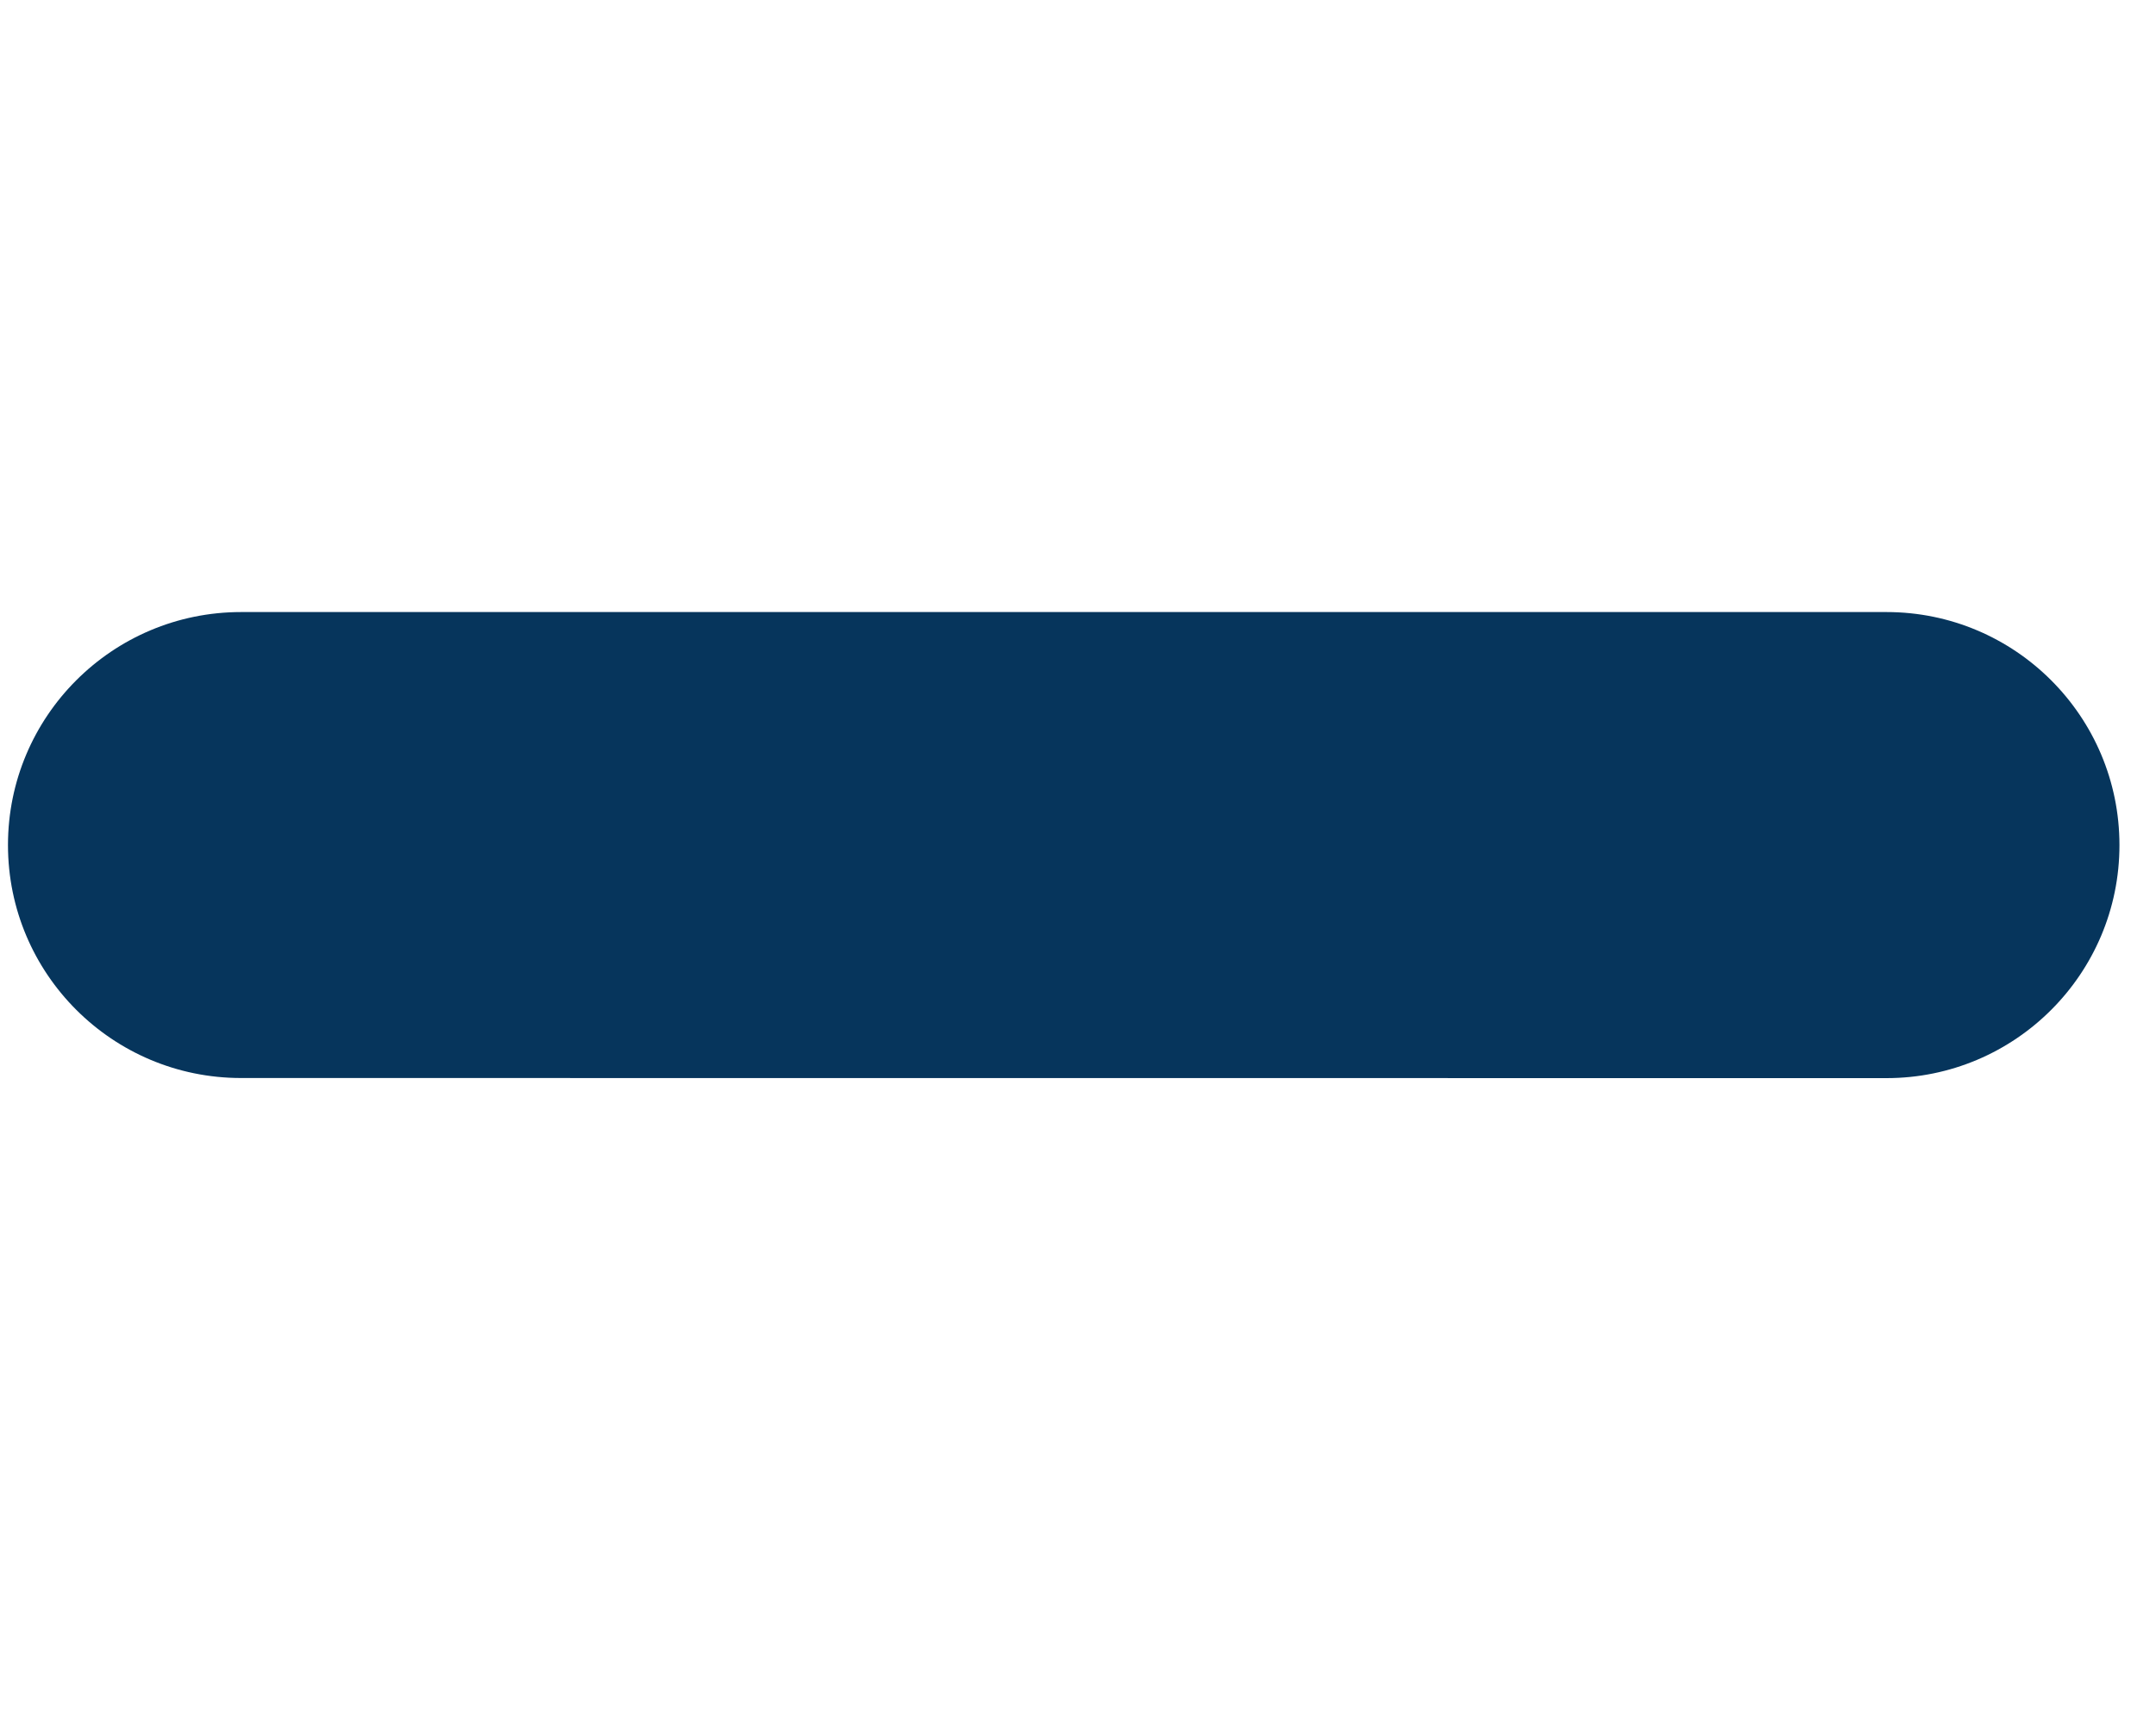
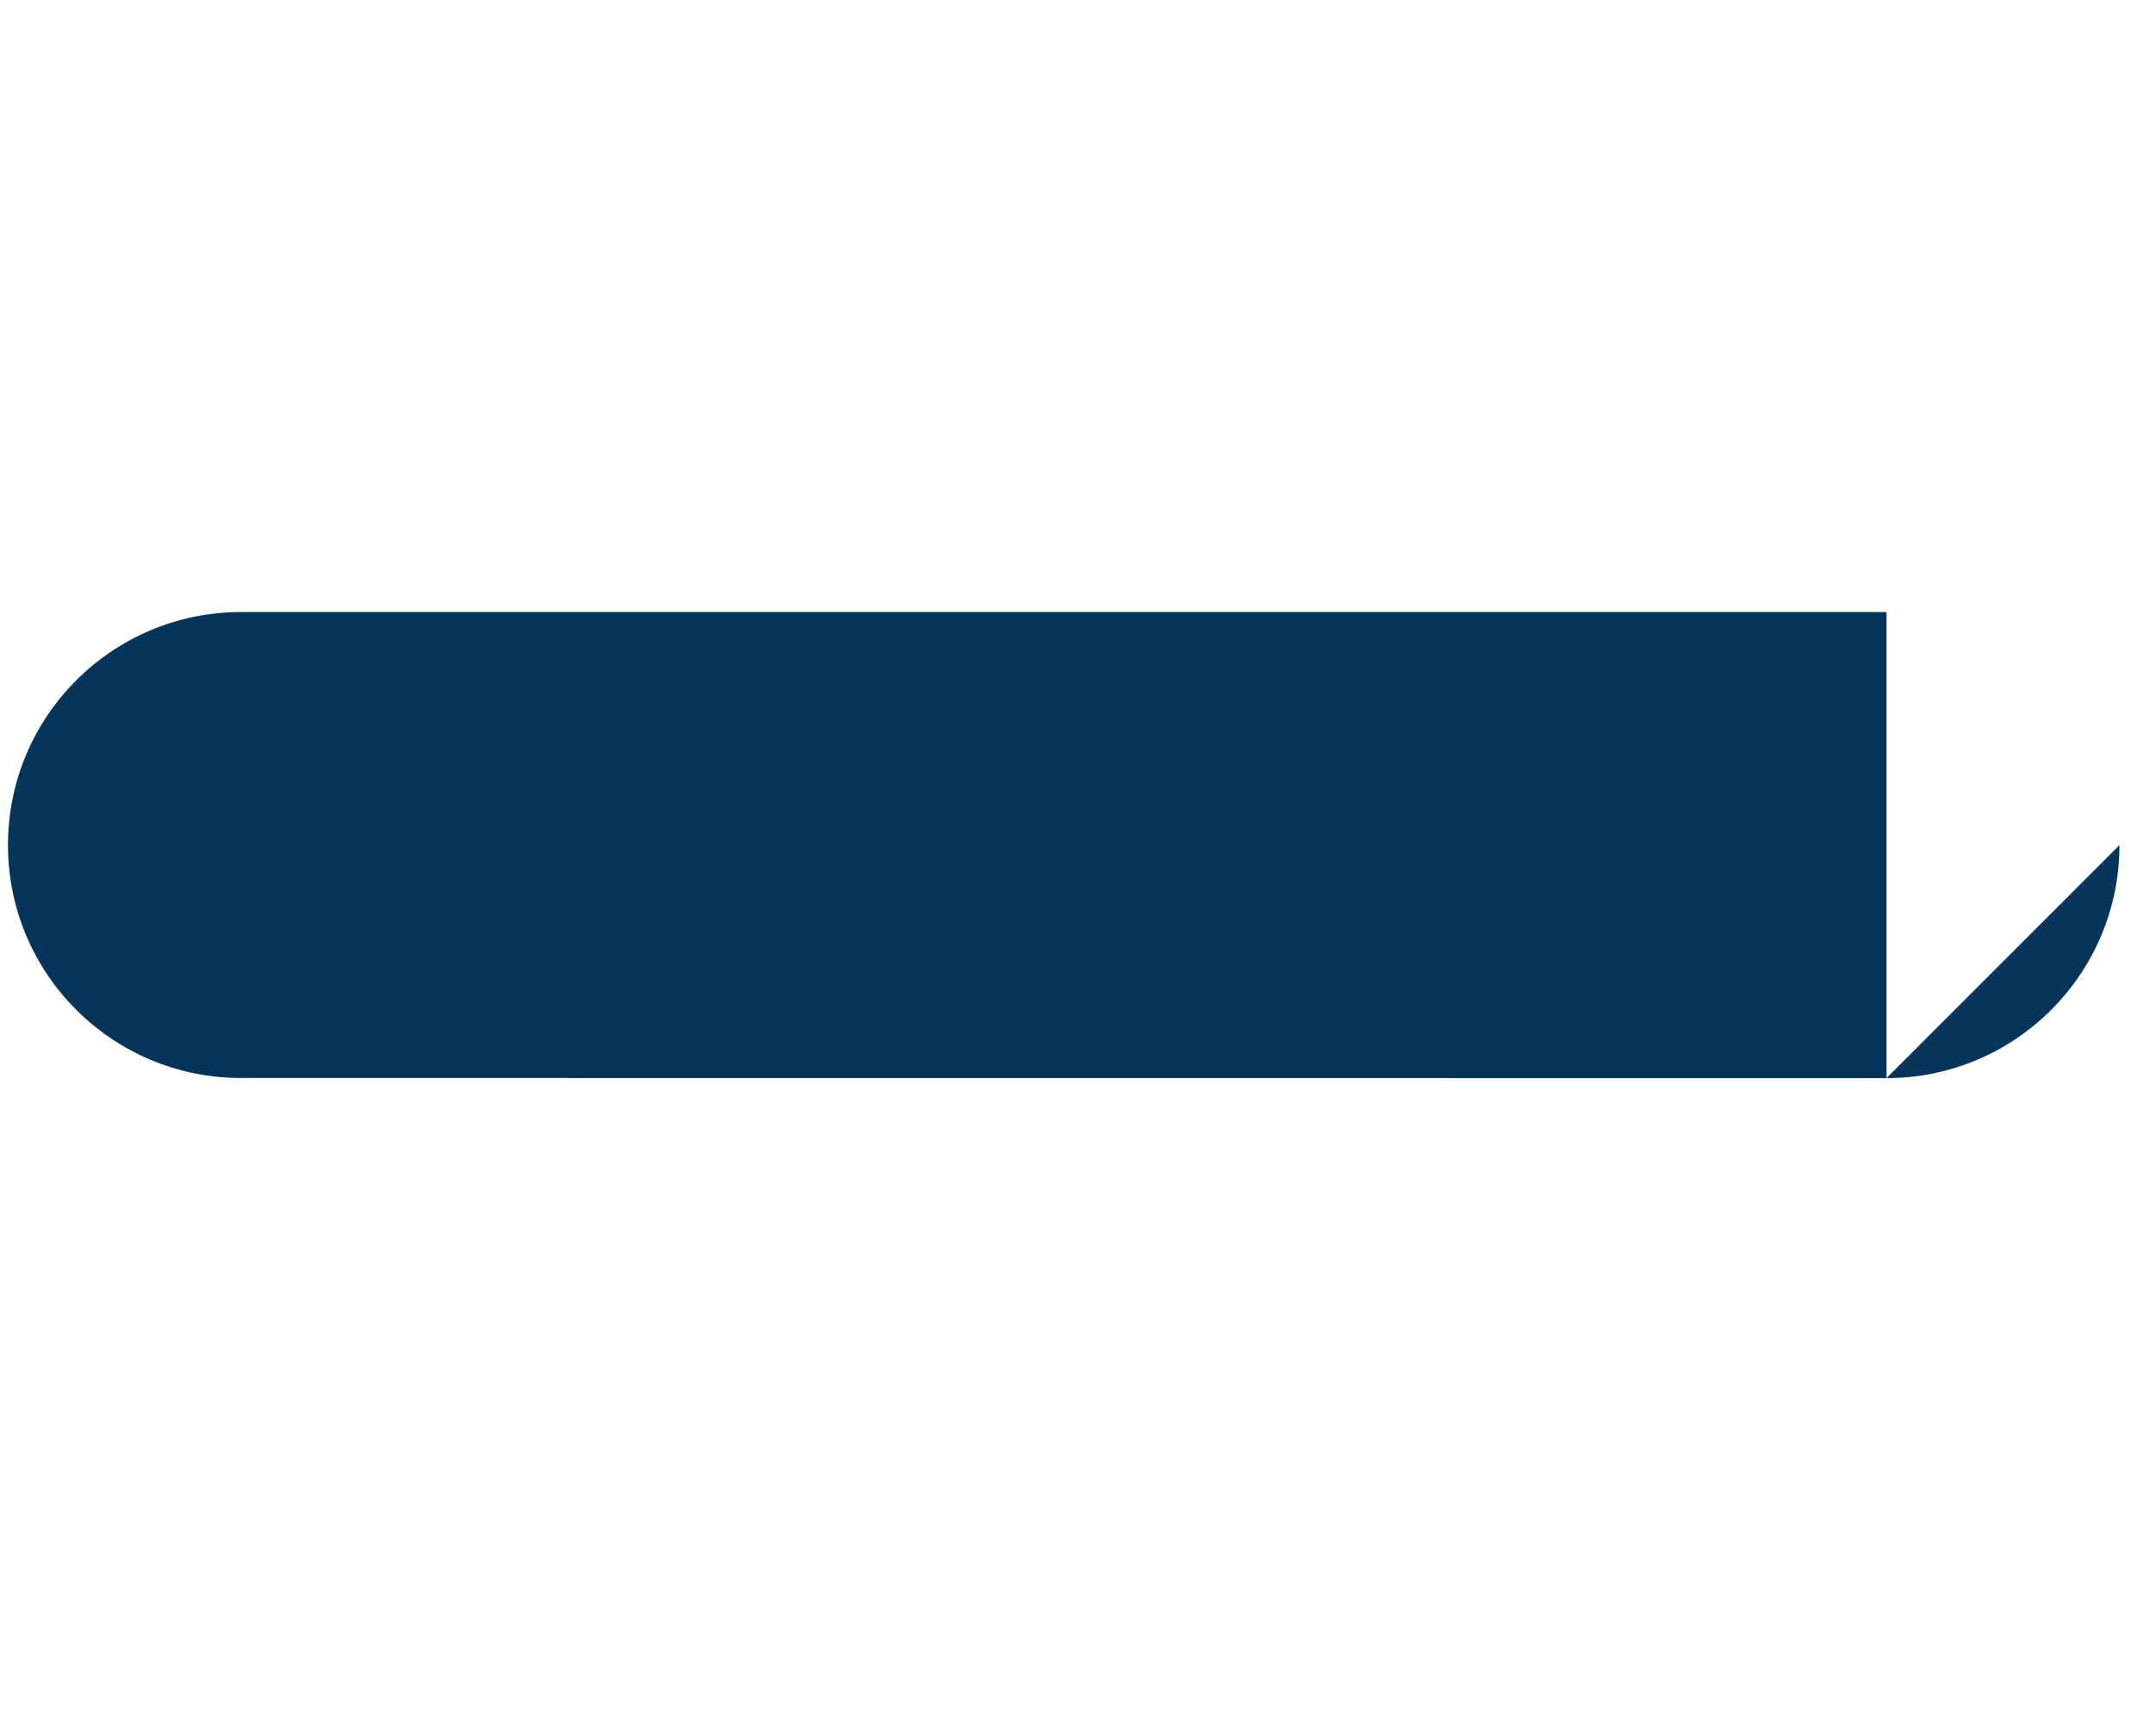
<svg xmlns="http://www.w3.org/2000/svg" width="20" height="16" viewBox="0 0 20 16" fill="none">
-   <path d="M2.236 5.677C1.042 5.677 0.074 6.645 0.074 7.838C0.074 9.032 1.042 9.999 2.236 9.999L2.236 5.677ZM17.5 10C18.693 10 19.661 9.032 19.661 7.839C19.661 6.645 18.693 5.677 17.5 5.677L17.5 10ZM2.236 9.999L17.5 10L17.5 5.677L2.236 5.677L2.236 9.999Z" fill="#06355C" />
+   <path d="M2.236 5.677C1.042 5.677 0.074 6.645 0.074 7.838C0.074 9.032 1.042 9.999 2.236 9.999L2.236 5.677ZM17.5 10C18.693 10 19.661 9.032 19.661 7.839L17.5 10ZM2.236 9.999L17.5 10L17.5 5.677L2.236 5.677L2.236 9.999Z" fill="#06355C" />
</svg>